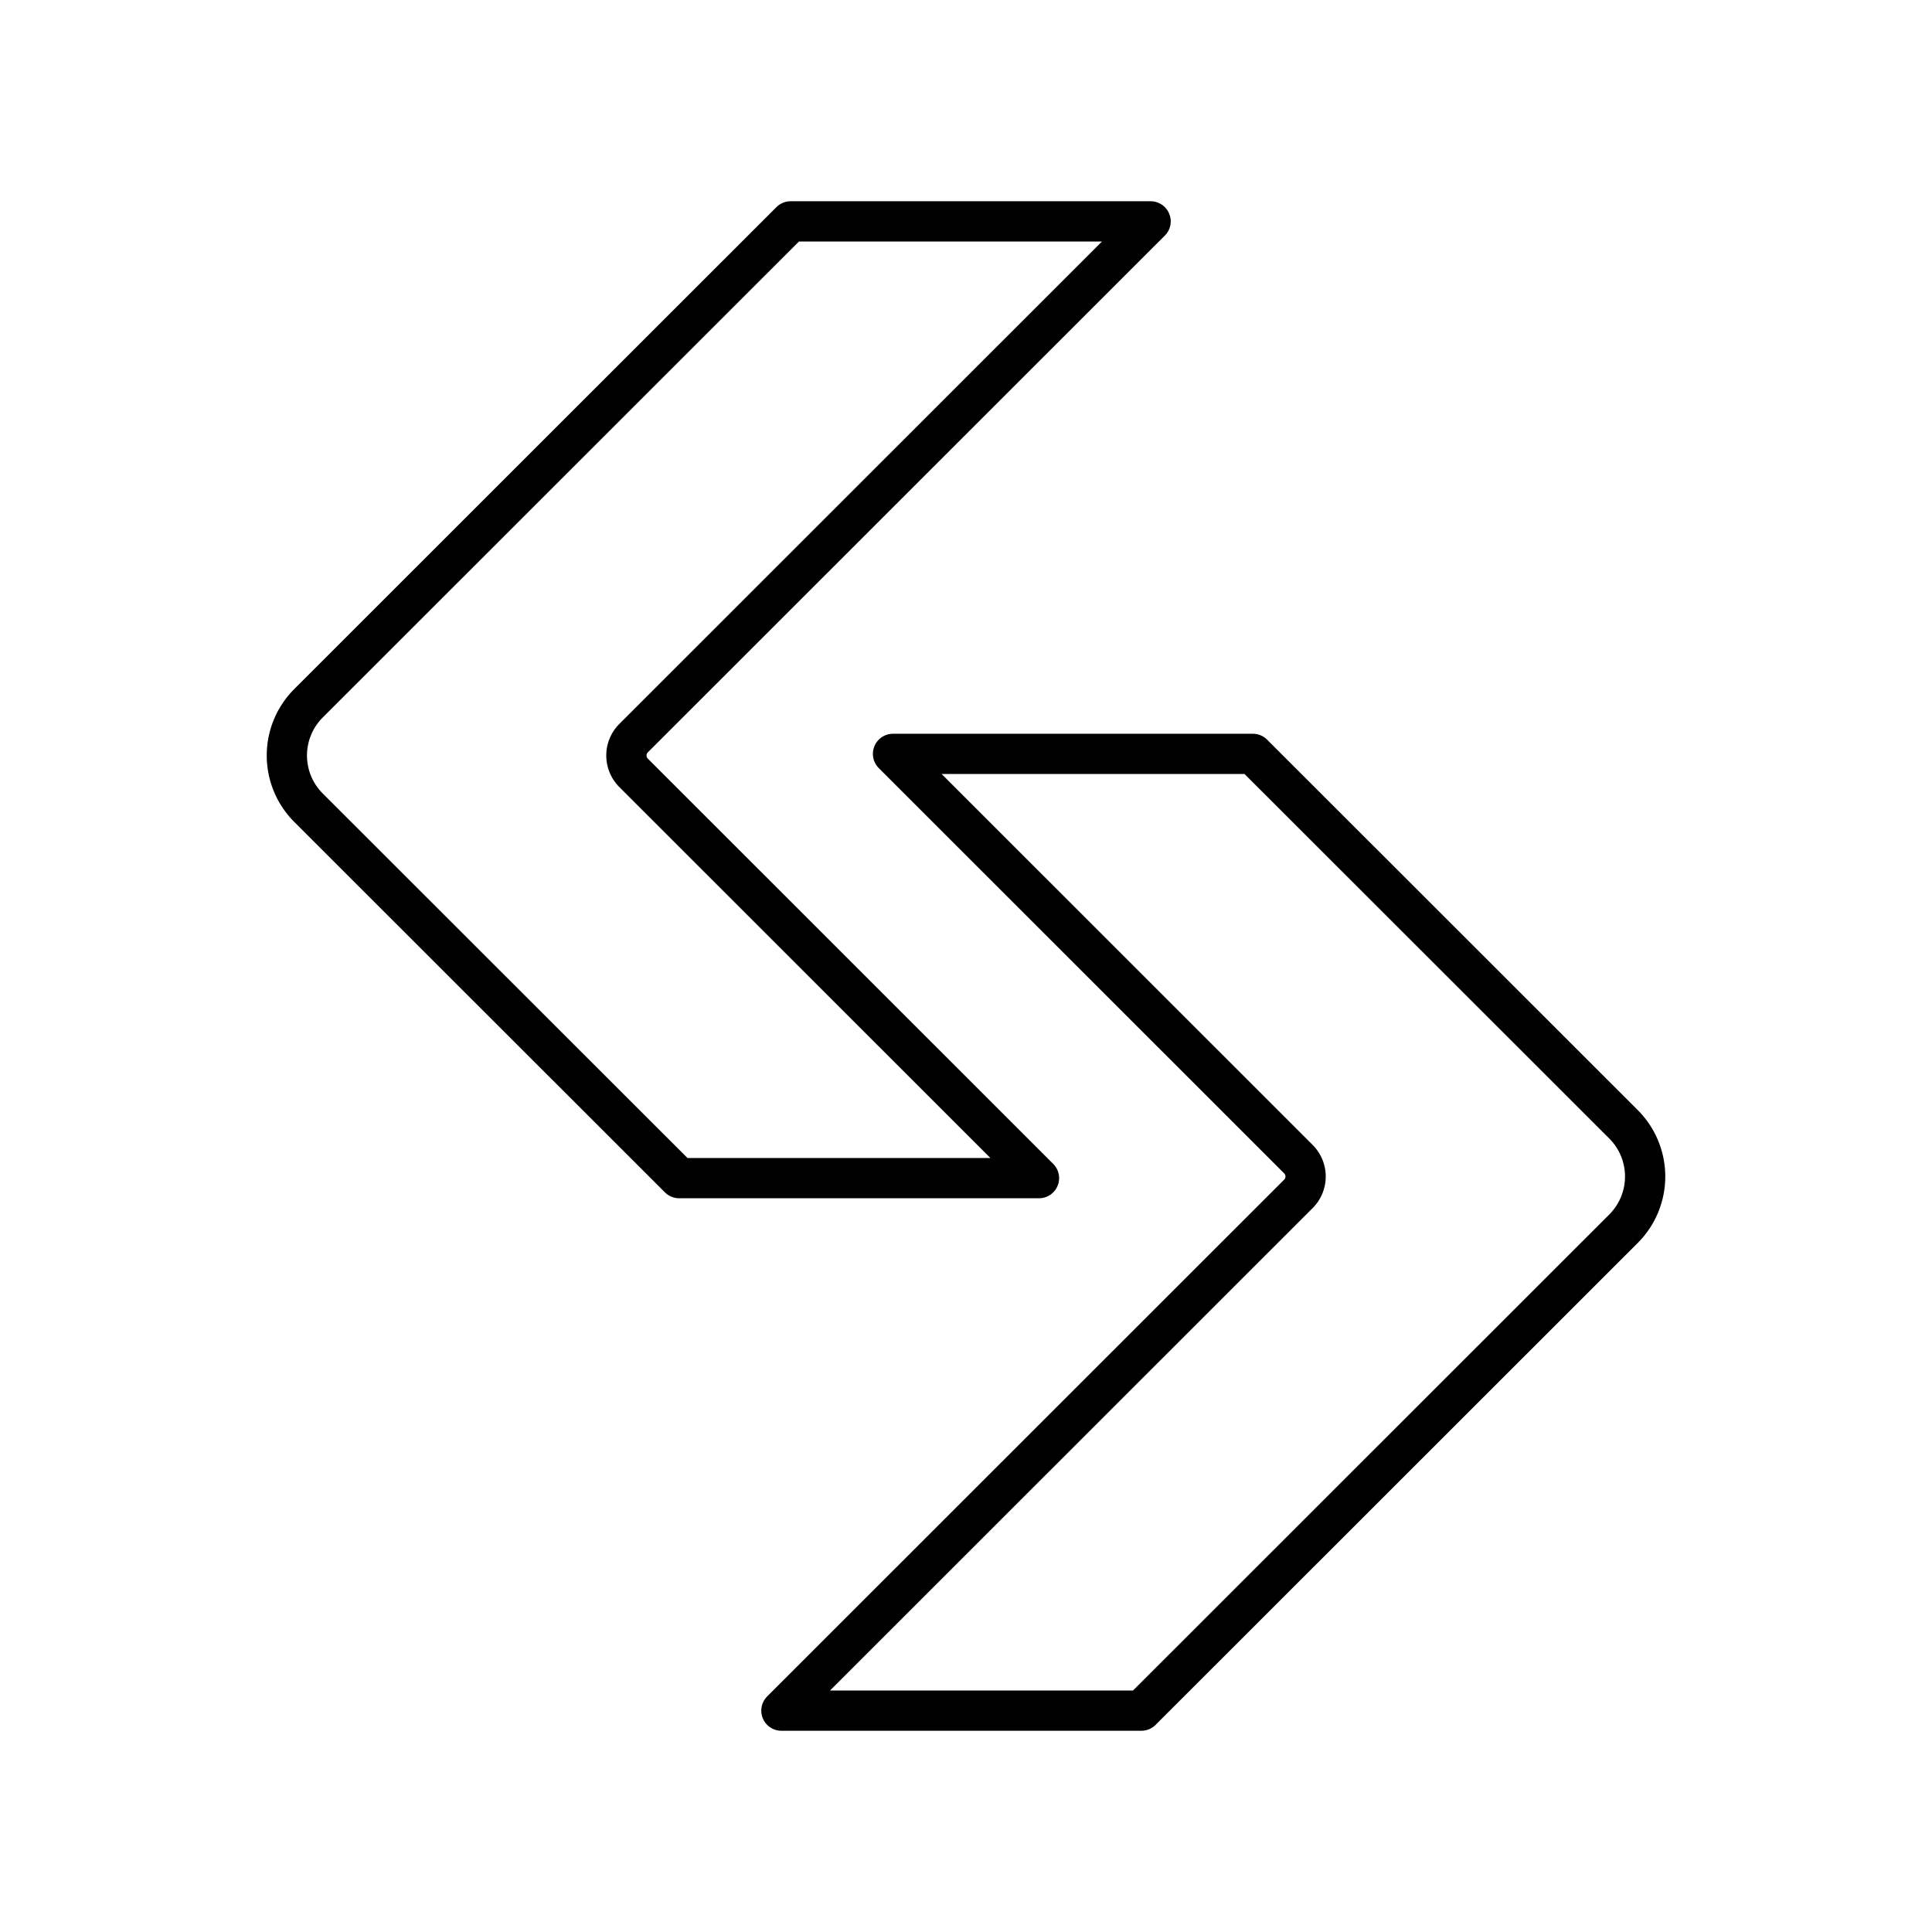
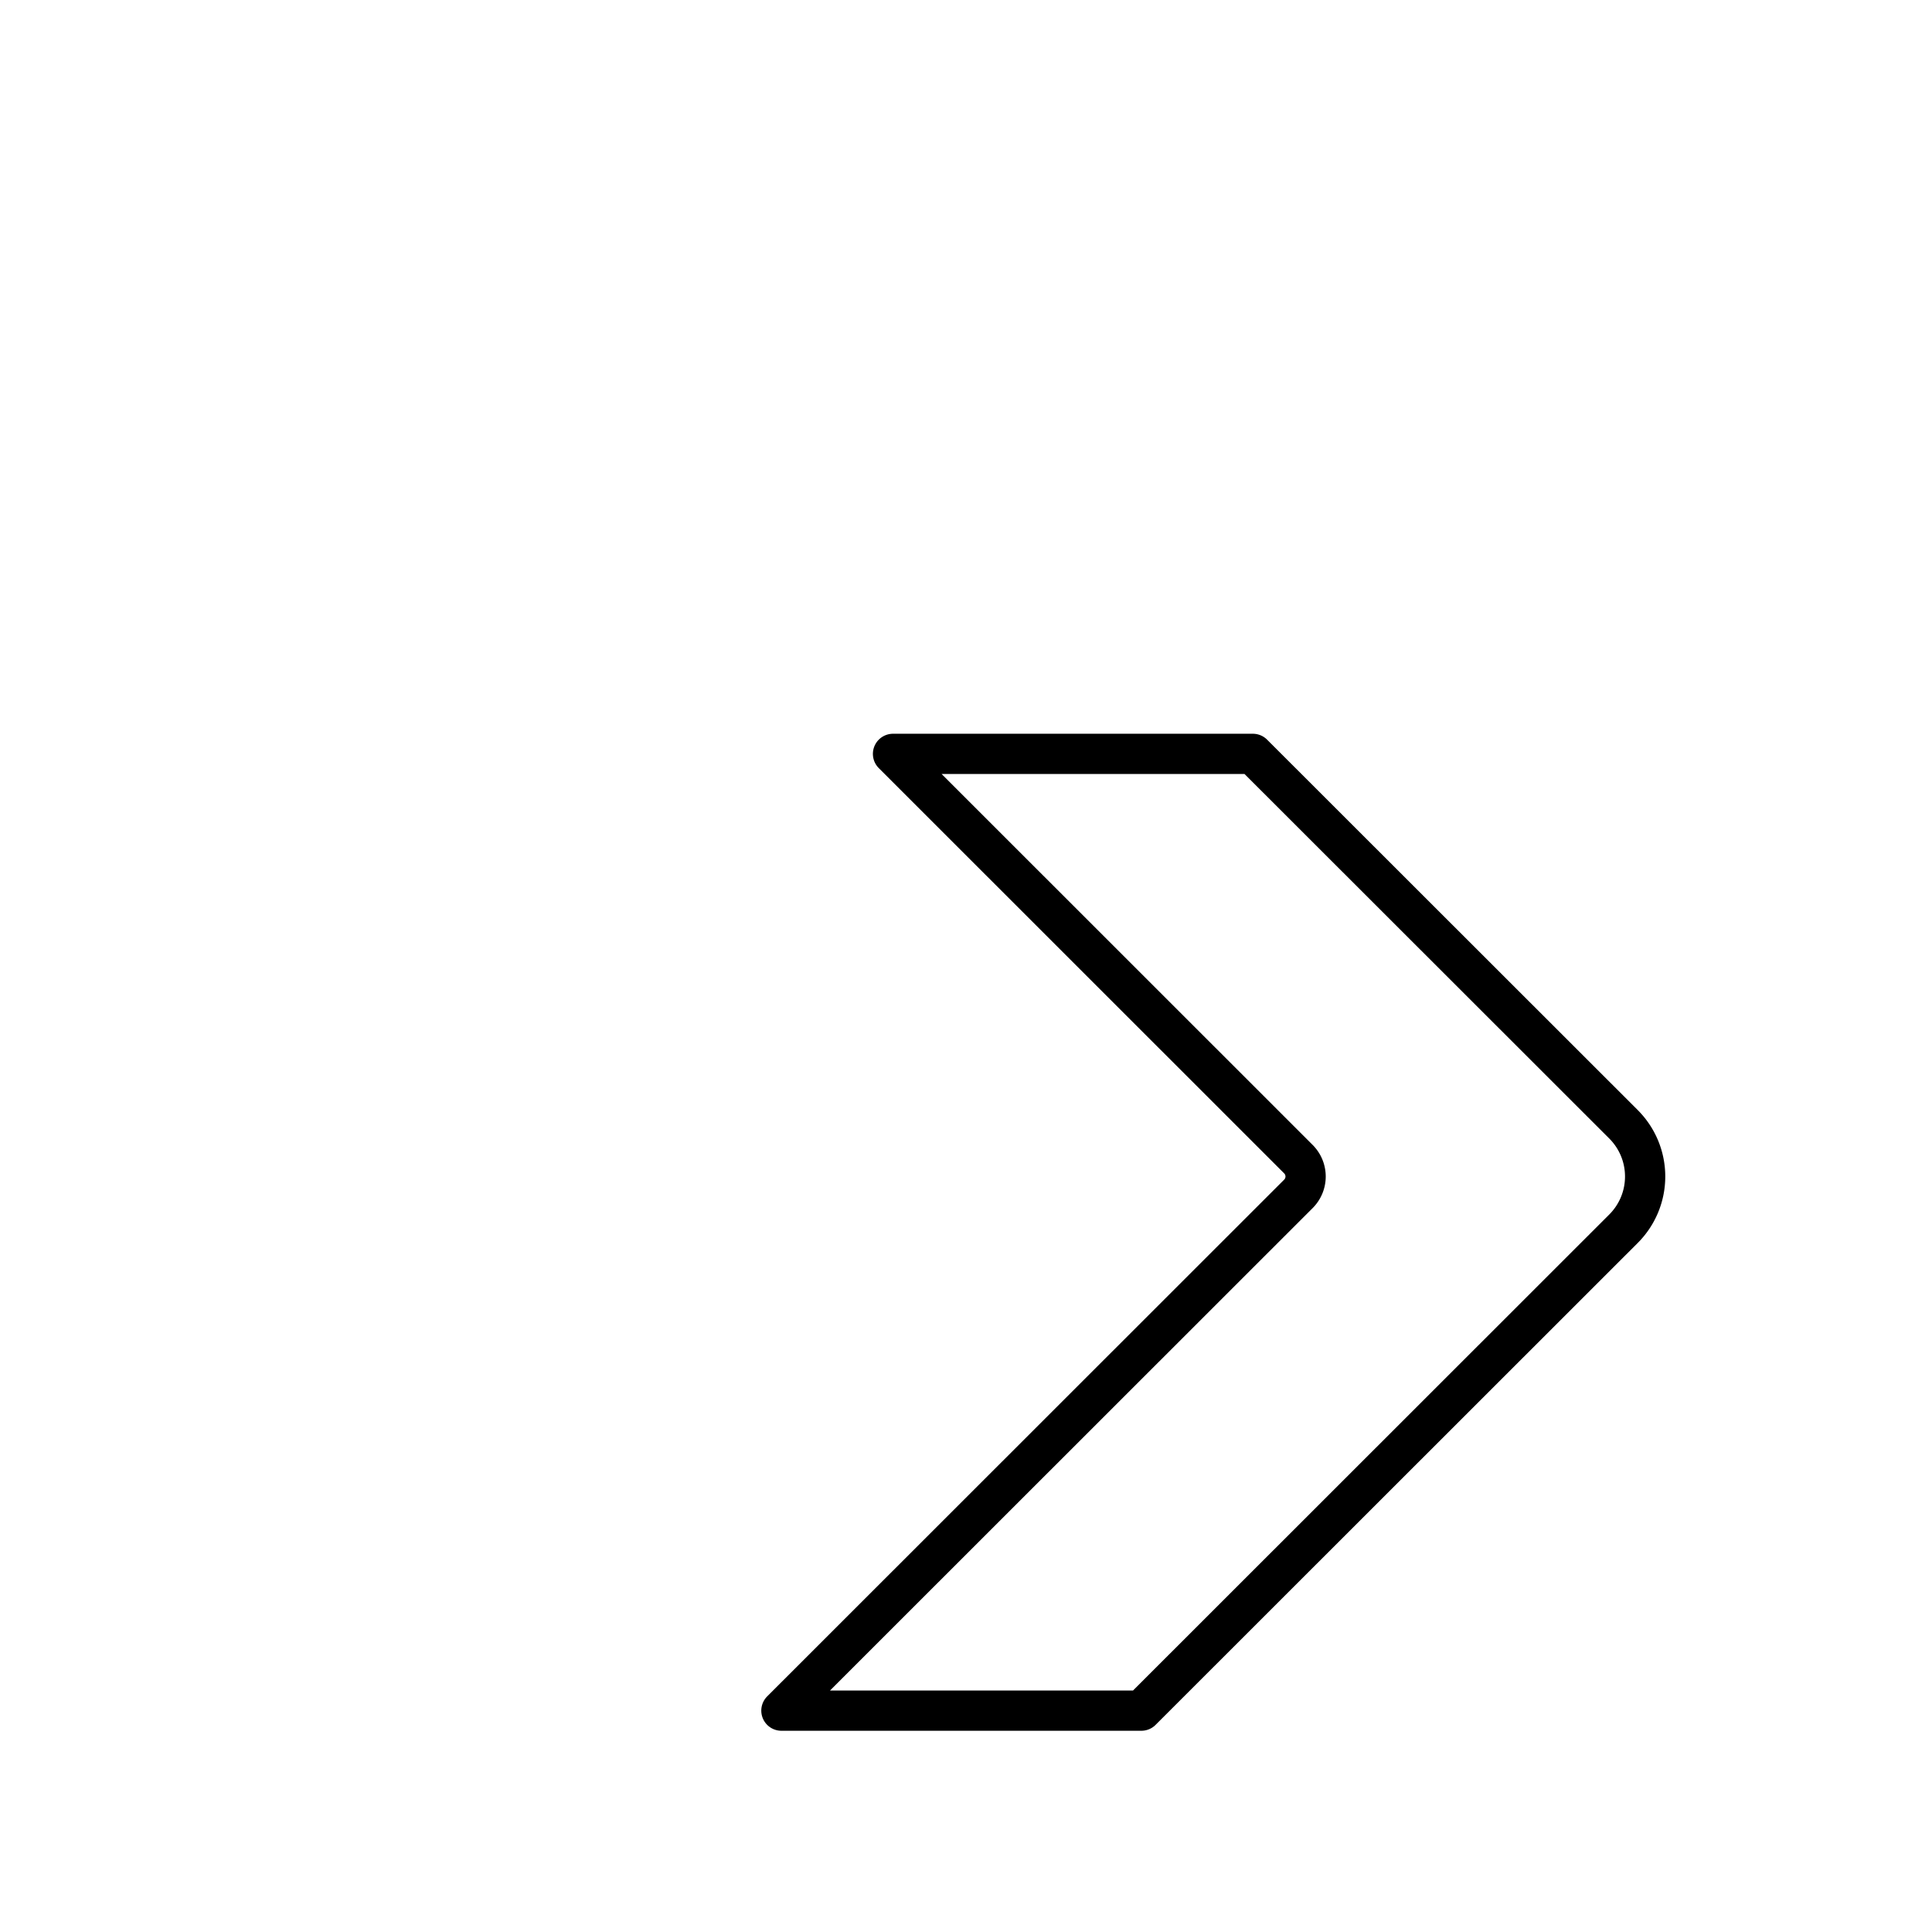
<svg xmlns="http://www.w3.org/2000/svg" width="512" height="512" viewBox="0 0 48 48">
-   <path fill="none" stroke="currentColor" stroke-linecap="round" stroke-linejoin="round" d="M19.643 5.5L7.667 17.47c-.72.72-.72 1.88 0 2.6l9.206 9.2h8.94l-10.07-10.067a.61.61 0 0 1 0-.866L28.586 5.5z" />
  <path fill="none" stroke="currentColor" stroke-linecap="round" stroke-linejoin="round" d="m28.357 42.5l11.976-11.97c.72-.72.72-1.88 0-2.6l-9.206-9.2h-8.94l10.07 10.067a.61.61 0 0 1 0 .866L19.414 42.5z" />
</svg>